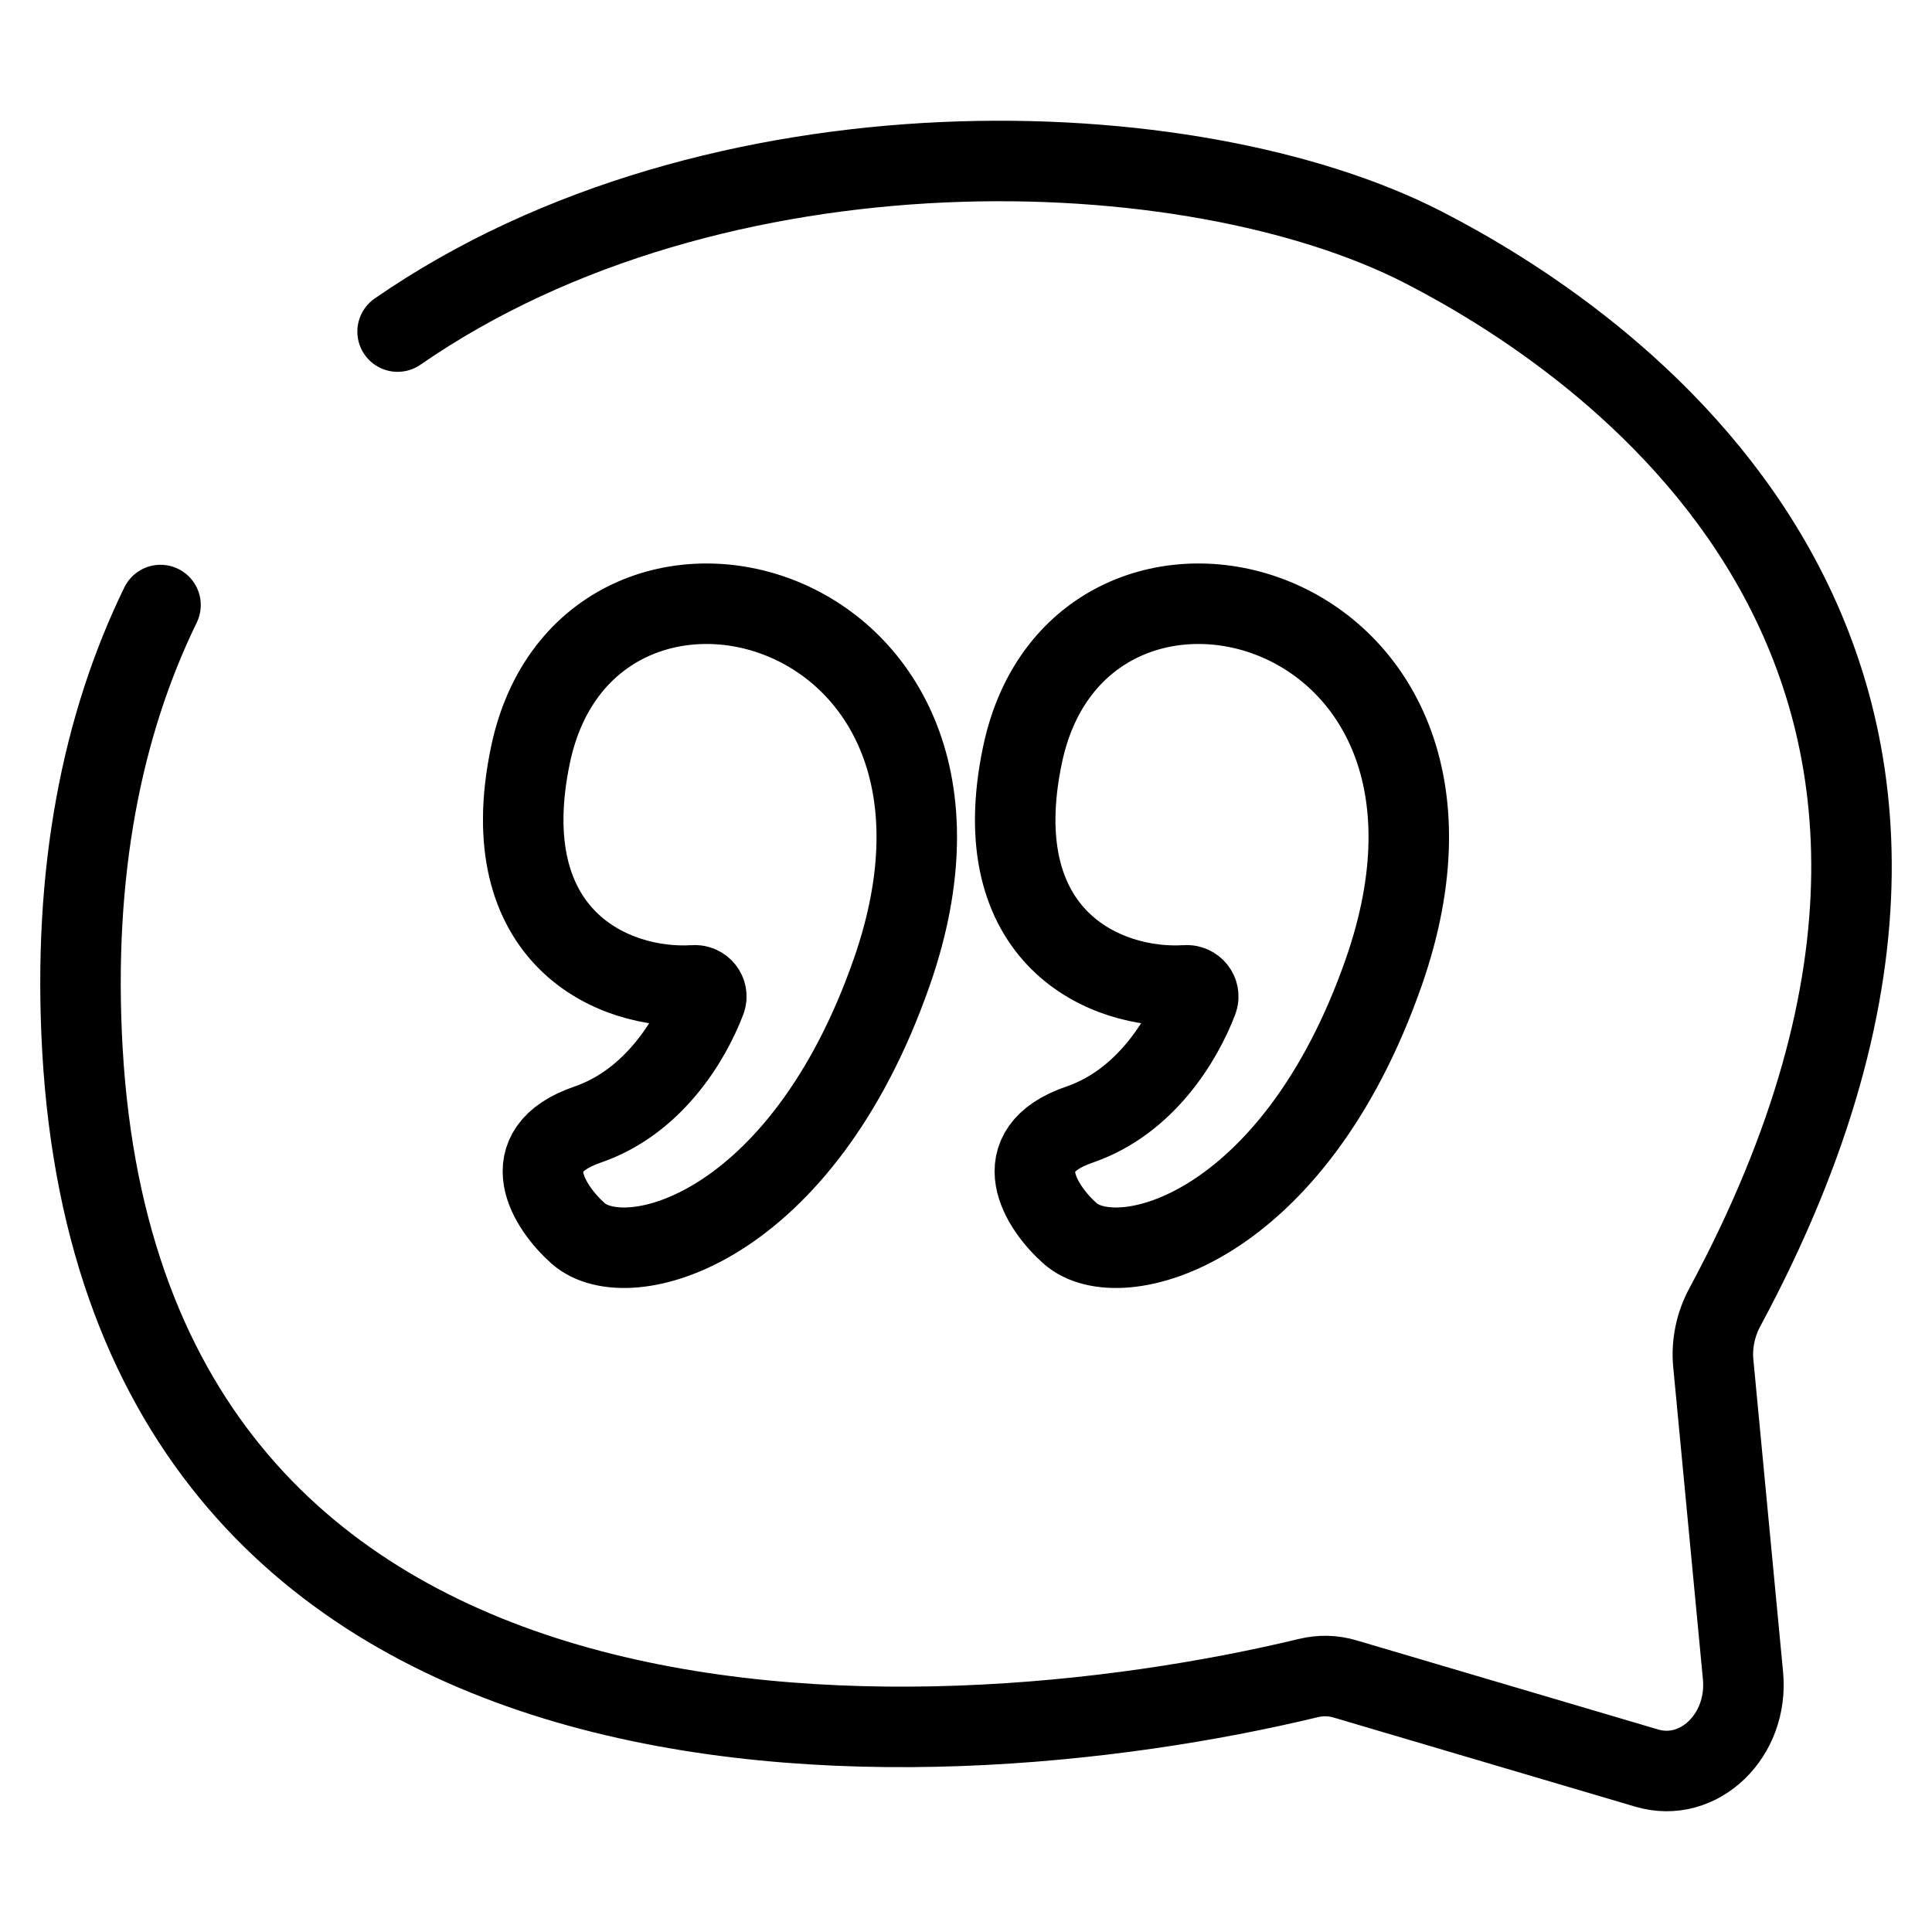
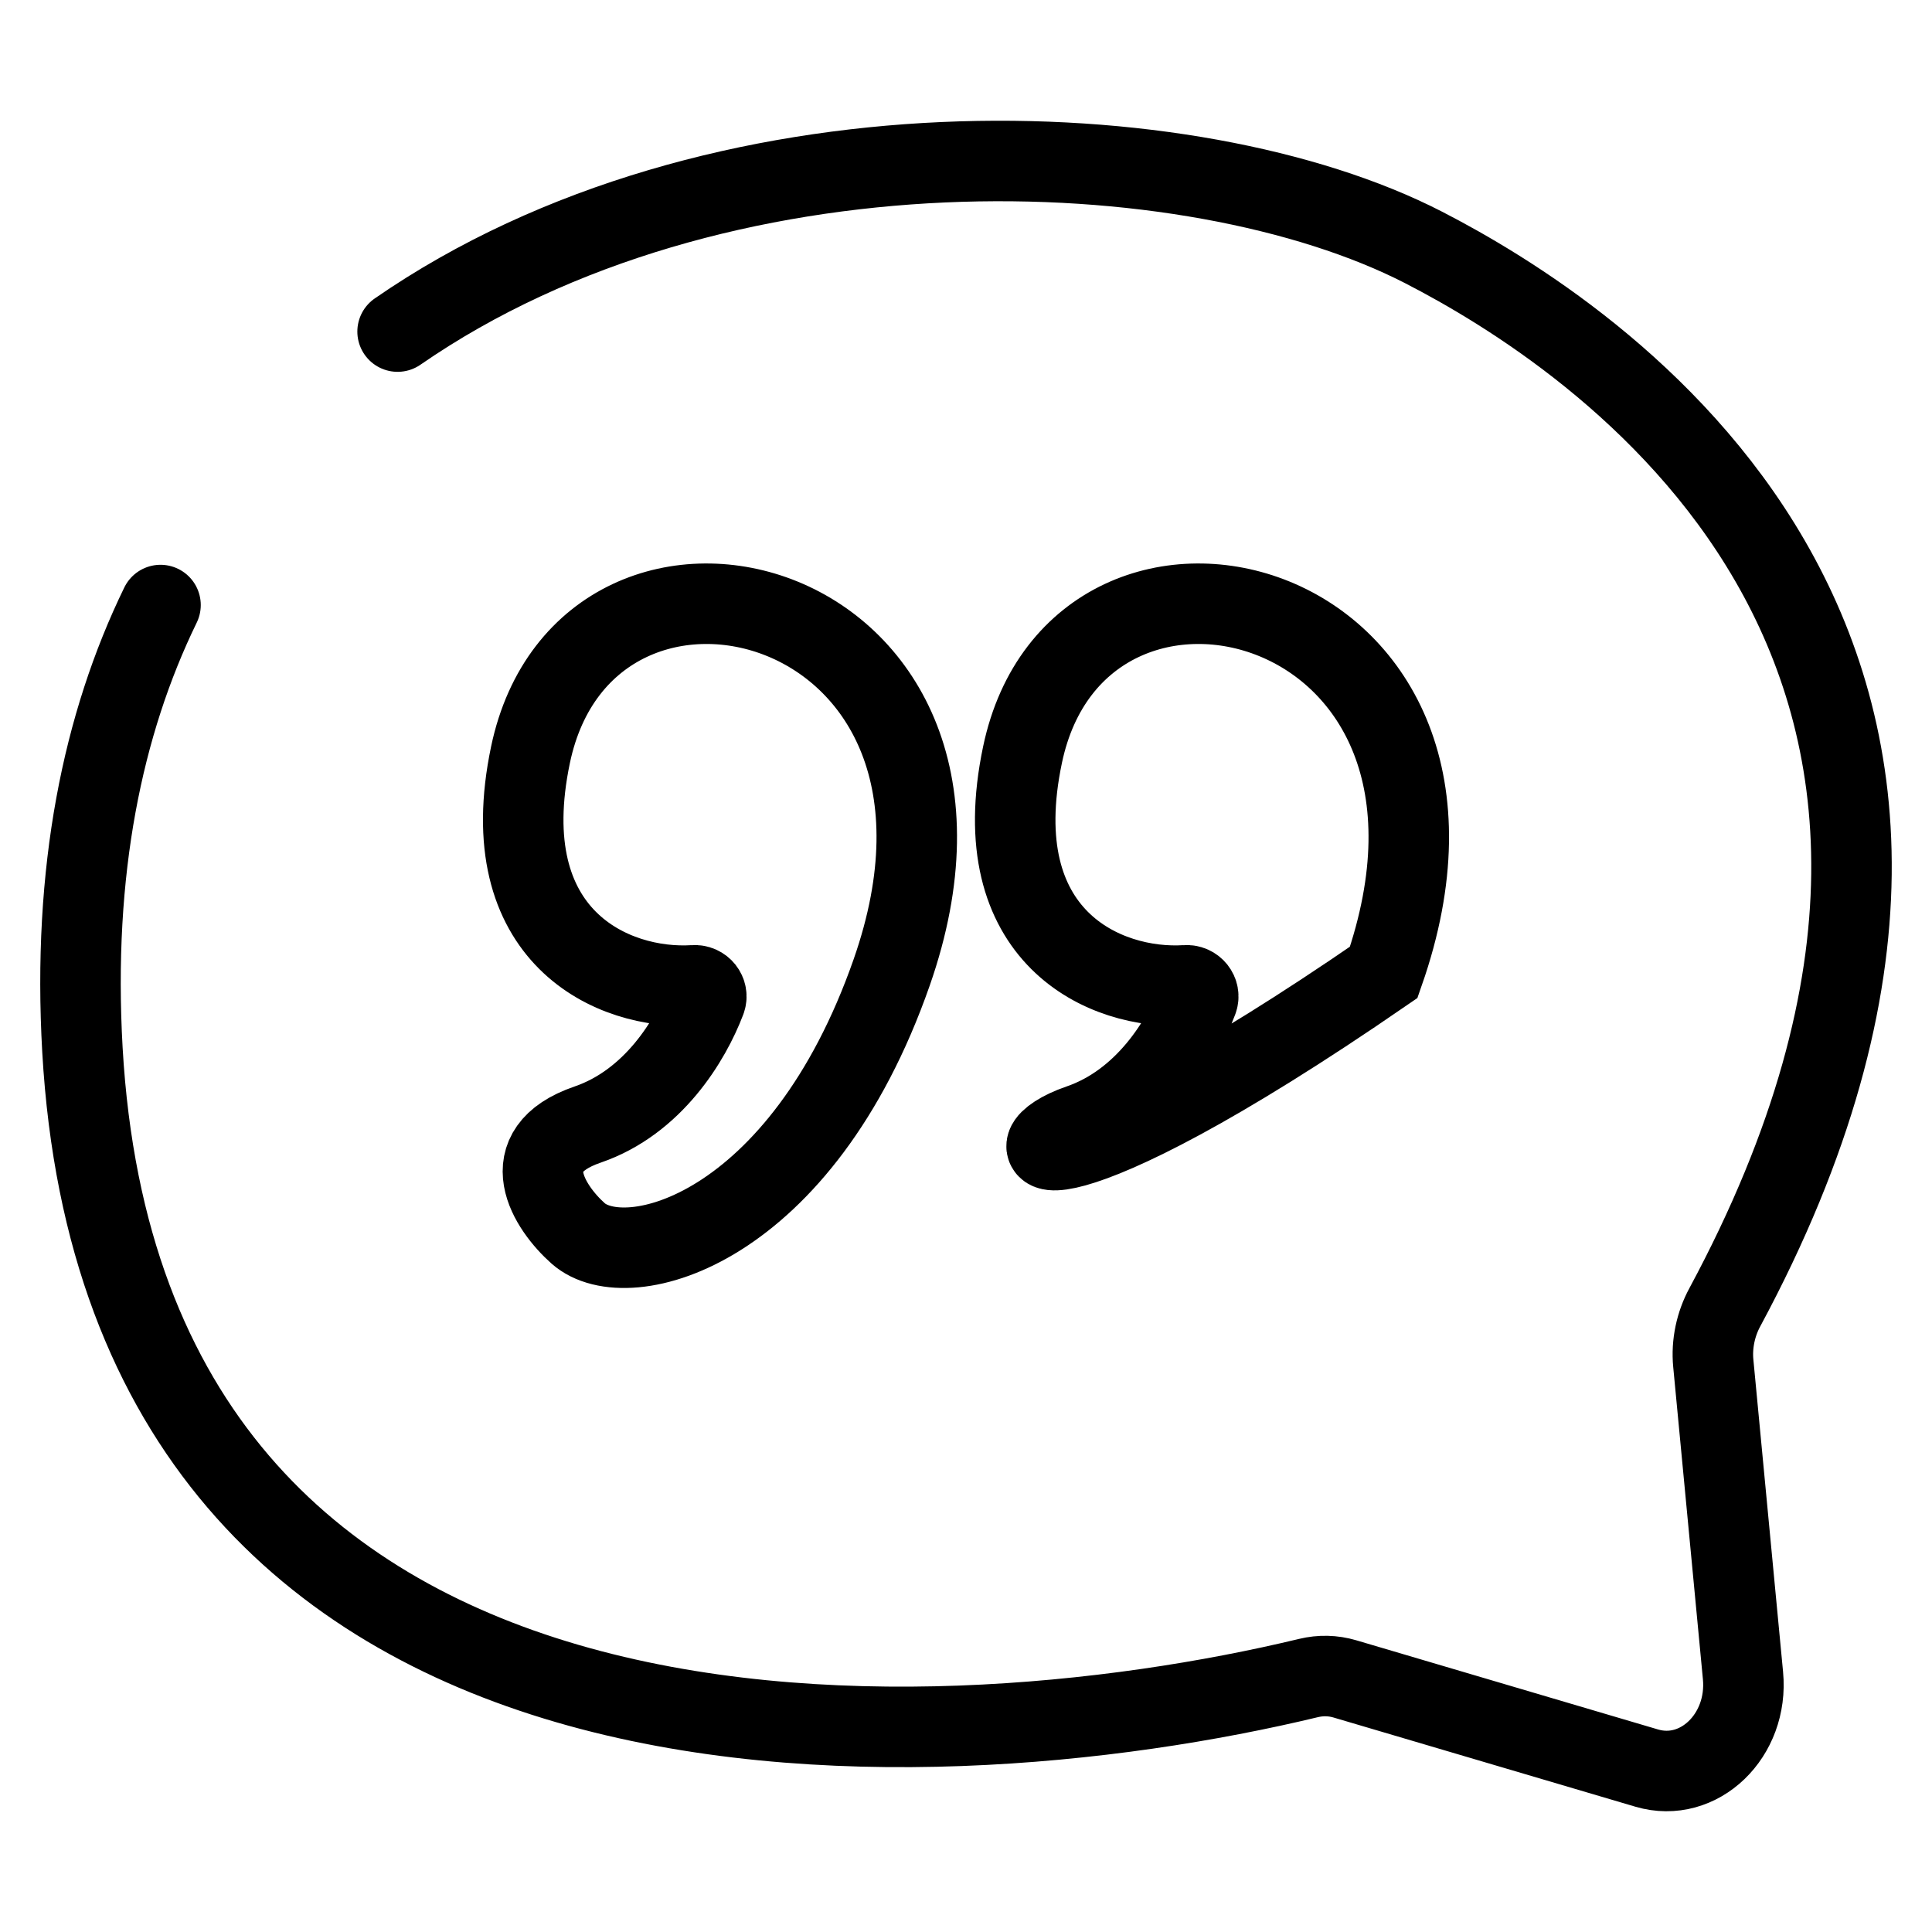
<svg xmlns="http://www.w3.org/2000/svg" width="24" height="24" viewBox="0 0 24 24" fill="none">
-   <path d="M4.939 4.119C8.895 1.383 14.807 1.594 17.685 3.074C19.744 4.133 25.855 8.011 21.426 16.24C21.314 16.447 21.26 16.694 21.283 16.934L21.652 20.814C21.723 21.56 21.105 22.155 20.457 21.964L16.707 20.856C16.558 20.812 16.405 20.809 16.255 20.845C11.462 21.999 1.562 22.472 1.024 13.042C0.898 10.822 1.273 8.997 1.994 7.516M8.621 12.24C7.618 12.305 6.115 11.642 6.59 9.376C7.299 5.998 12.73 7.35 11.077 12.079C9.956 15.285 7.788 15.862 7.181 15.321C6.827 15.006 6.354 14.294 7.299 13.97C8.114 13.691 8.577 12.922 8.765 12.427C8.802 12.329 8.721 12.233 8.621 12.24ZM14.732 12.24C13.729 12.305 12.226 11.642 12.702 9.376C13.41 5.998 18.842 7.35 17.189 12.079C16.067 15.285 13.899 15.862 13.292 15.321C12.938 15.006 12.465 14.294 13.41 13.97C14.225 13.691 14.688 12.922 14.876 12.427C14.913 12.329 14.832 12.233 14.732 12.24Z" stroke="black" stroke-linecap="round" />
+   <path d="M4.939 4.119C8.895 1.383 14.807 1.594 17.685 3.074C19.744 4.133 25.855 8.011 21.426 16.24C21.314 16.447 21.26 16.694 21.283 16.934L21.652 20.814C21.723 21.56 21.105 22.155 20.457 21.964L16.707 20.856C16.558 20.812 16.405 20.809 16.255 20.845C11.462 21.999 1.562 22.472 1.024 13.042C0.898 10.822 1.273 8.997 1.994 7.516M8.621 12.24C7.618 12.305 6.115 11.642 6.59 9.376C7.299 5.998 12.73 7.35 11.077 12.079C9.956 15.285 7.788 15.862 7.181 15.321C6.827 15.006 6.354 14.294 7.299 13.97C8.114 13.691 8.577 12.922 8.765 12.427C8.802 12.329 8.721 12.233 8.621 12.24ZM14.732 12.24C13.729 12.305 12.226 11.642 12.702 9.376C13.41 5.998 18.842 7.35 17.189 12.079C12.938 15.006 12.465 14.294 13.41 13.97C14.225 13.691 14.688 12.922 14.876 12.427C14.913 12.329 14.832 12.233 14.732 12.24Z" stroke="black" stroke-linecap="round" />
</svg>